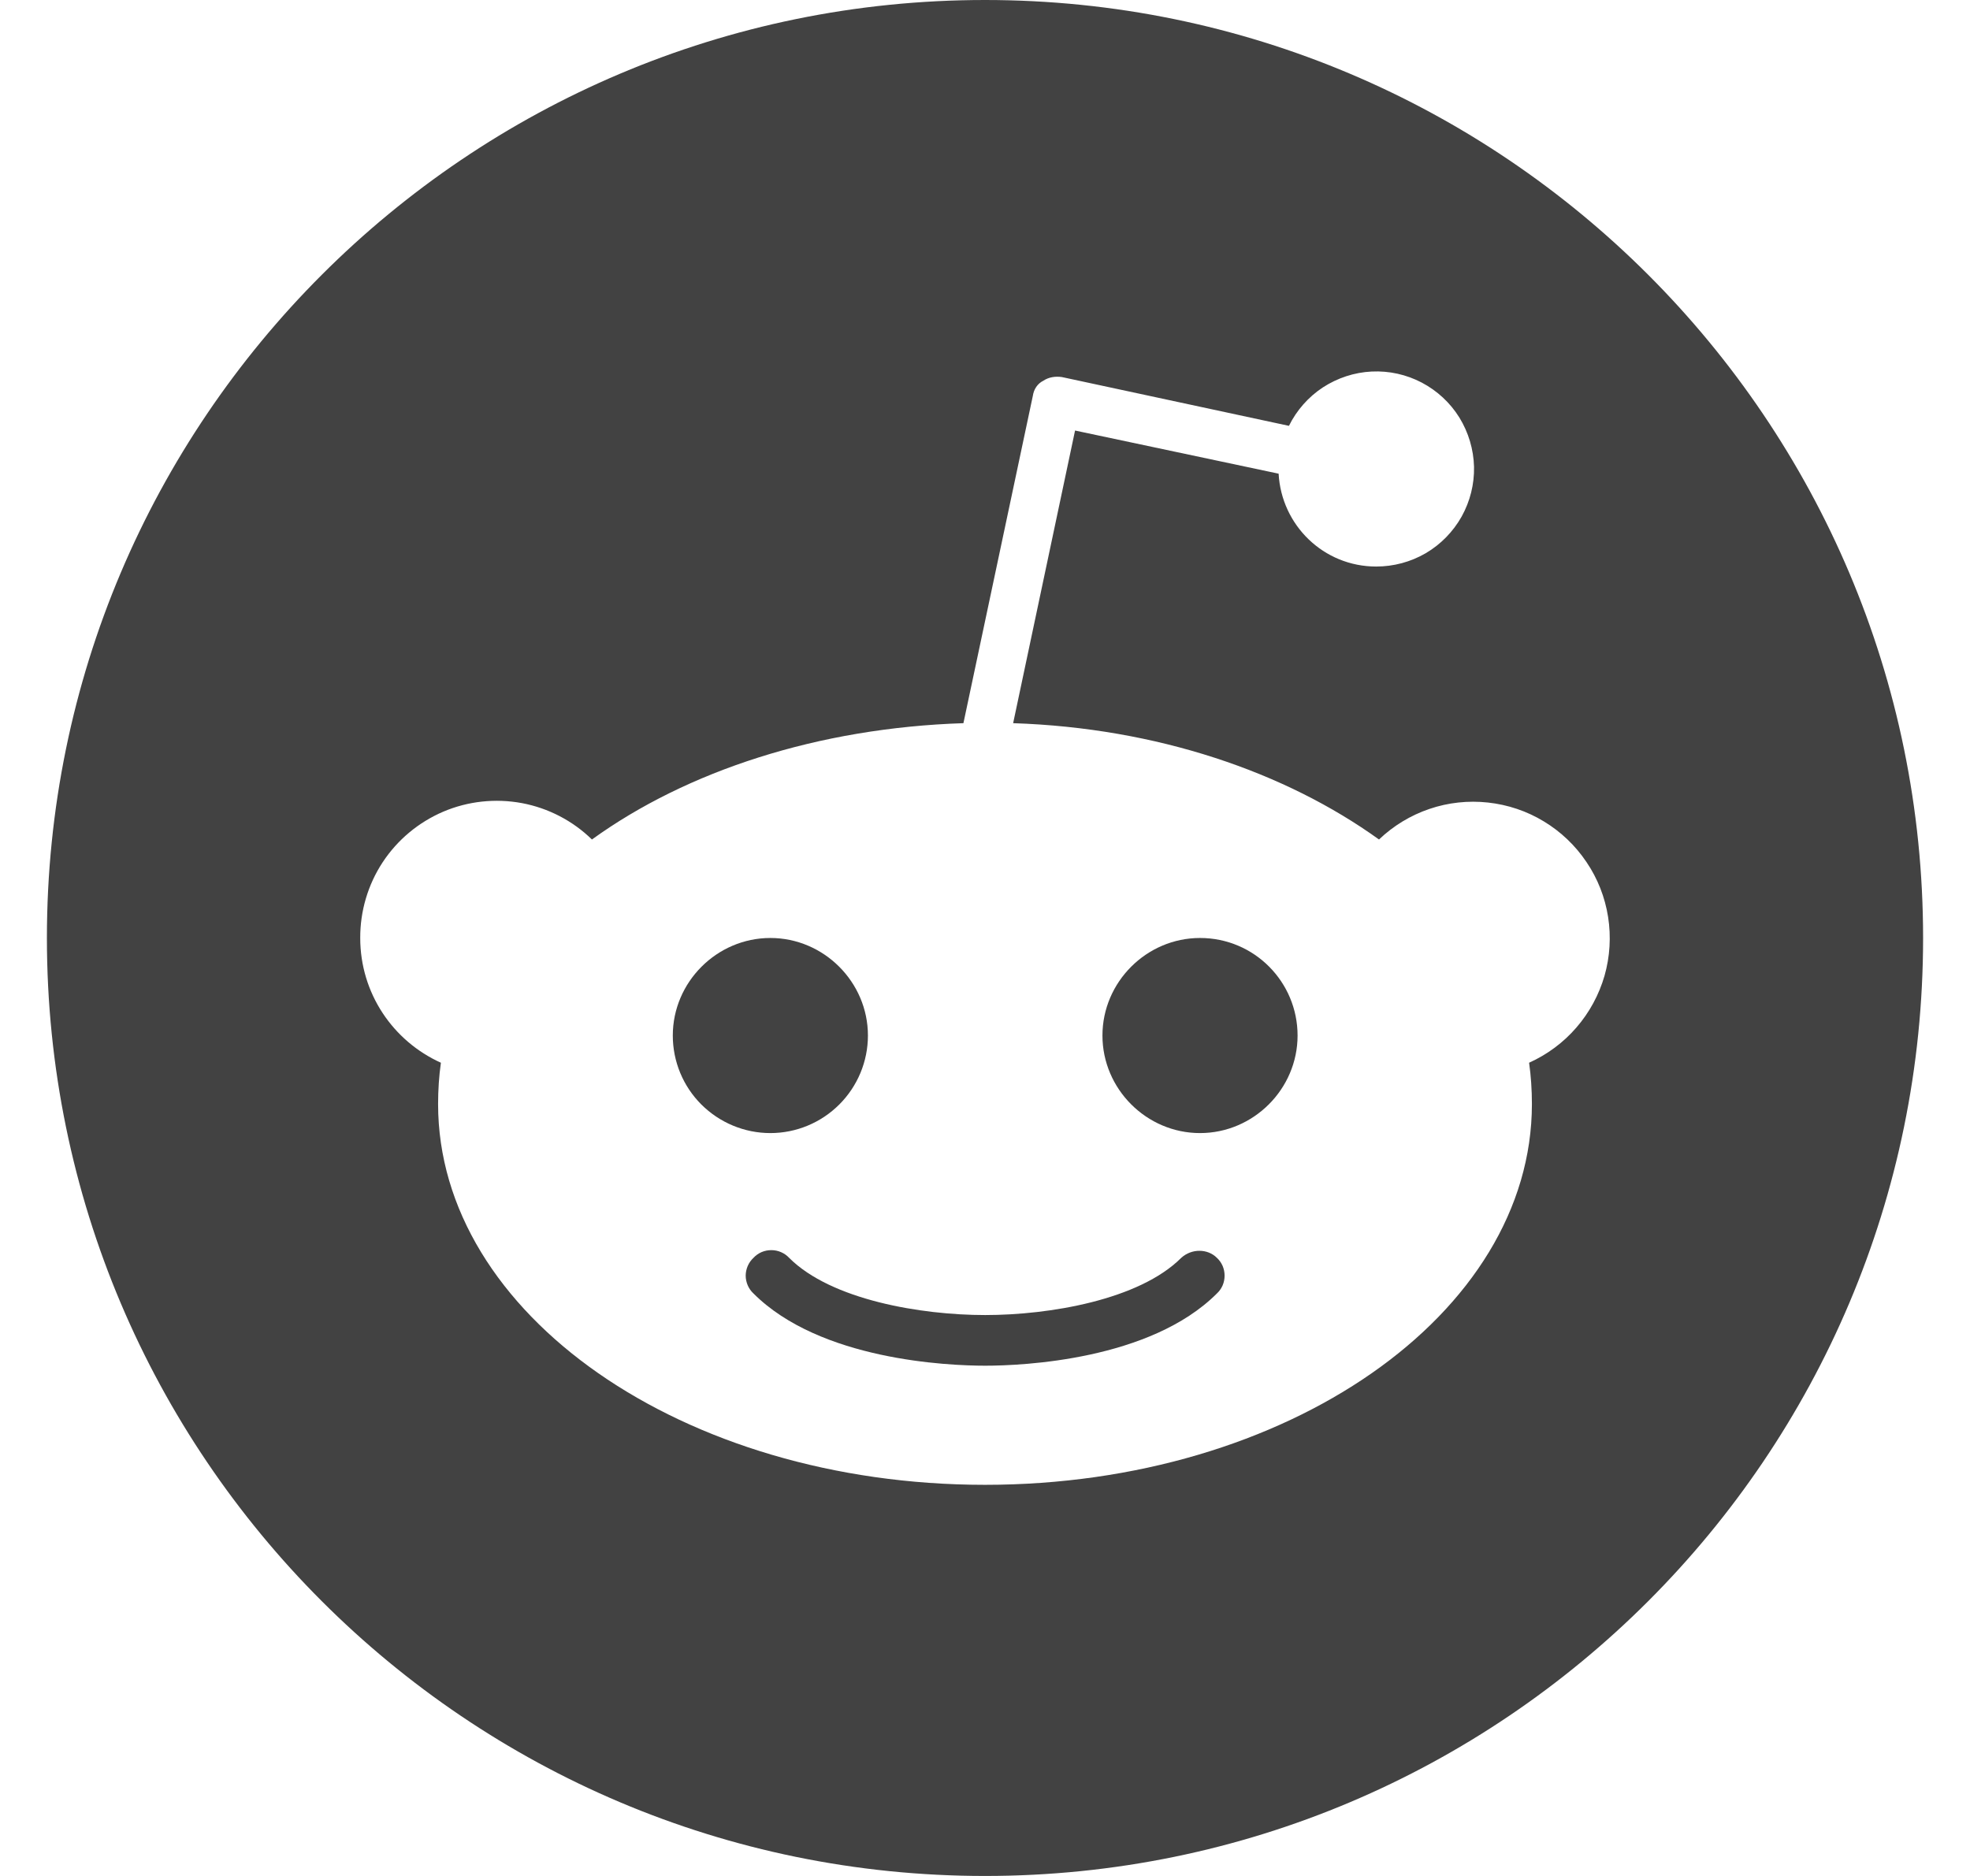
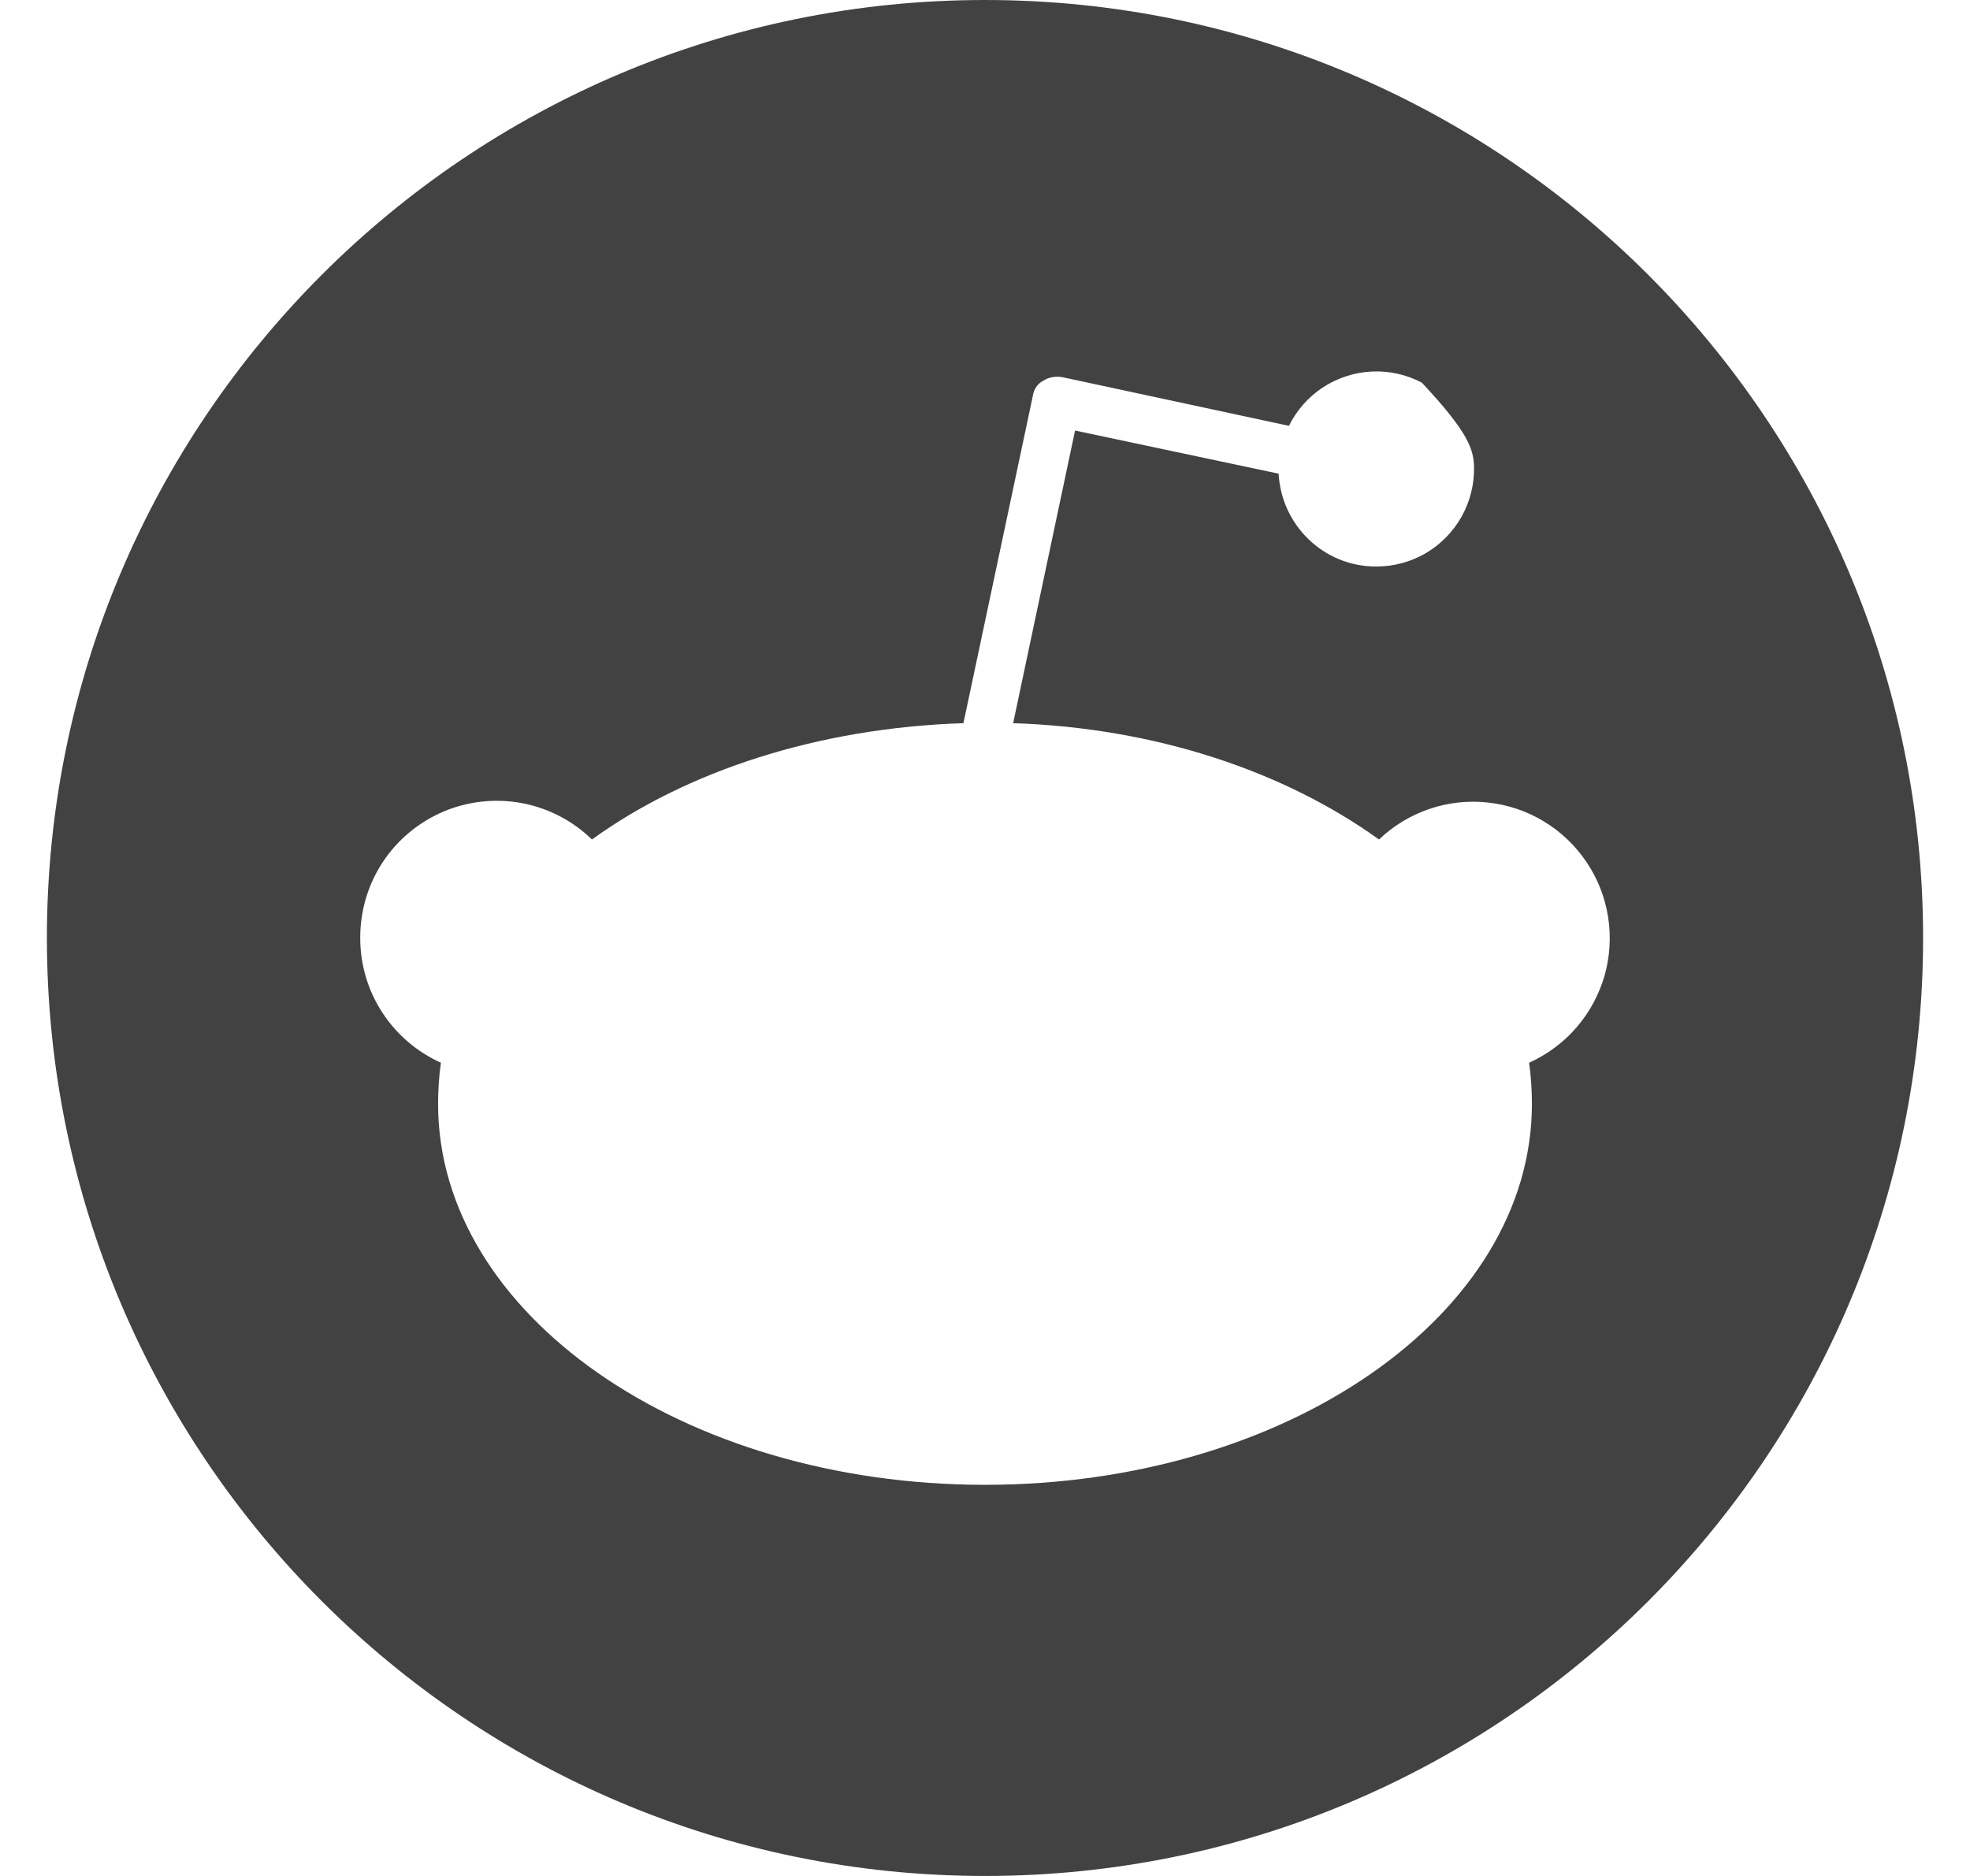
<svg xmlns="http://www.w3.org/2000/svg" width="21" height="20" viewBox="0 0 21 20" fill="none">
  <g clip-path="url(#clip0_1538_91291)">
-     <path d="M9.252 11.04C9.252 10.47 8.782 10 8.212 10C7.642 10 7.172 10.47 7.172 11.04C7.172 11.316 7.281 11.58 7.476 11.775C7.672 11.97 7.936 12.08 8.212 12.08C8.488 12.08 8.752 11.97 8.947 11.775C9.142 11.58 9.252 11.316 9.252 11.04ZM12.592 13.41C12.142 13.86 11.182 14.02 10.502 14.02C9.822 14.02 8.862 13.86 8.412 13.41C8.388 13.384 8.358 13.363 8.325 13.349C8.293 13.335 8.258 13.328 8.222 13.328C8.186 13.328 8.151 13.335 8.118 13.349C8.086 13.363 8.056 13.384 8.032 13.41C8.006 13.434 7.985 13.464 7.971 13.496C7.957 13.529 7.949 13.564 7.949 13.6C7.949 13.636 7.957 13.671 7.971 13.704C7.985 13.736 8.006 13.766 8.032 13.79C8.742 14.5 10.102 14.56 10.502 14.56C10.902 14.56 12.262 14.5 12.972 13.79C12.998 13.766 13.019 13.736 13.033 13.704C13.047 13.671 13.054 13.636 13.054 13.6C13.054 13.564 13.047 13.529 13.033 13.496C13.019 13.464 12.998 13.434 12.972 13.41C12.872 13.31 12.702 13.31 12.592 13.41ZM12.792 10C12.222 10 11.752 10.47 11.752 11.04C11.752 11.61 12.222 12.08 12.792 12.08C13.362 12.08 13.832 11.61 13.832 11.04C13.832 10.47 13.372 10 12.792 10Z" fill="#424242" />
-     <path d="M10.5 0C4.98 0 0.5 4.48 0.5 10C0.5 15.52 4.98 20 10.5 20C16.02 20 20.5 15.52 20.5 10C20.5 4.48 16.02 0 10.5 0ZM16.3 11.33C16.32 11.47 16.33 11.62 16.33 11.77C16.33 14.01 13.72 15.83 10.5 15.83C7.28 15.83 4.67 14.01 4.67 11.77C4.67 11.62 4.68 11.47 4.7 11.33C4.19 11.1 3.84 10.59 3.84 10C3.839 9.713 3.922 9.432 4.079 9.193C4.237 8.953 4.462 8.766 4.726 8.653C4.99 8.541 5.281 8.51 5.563 8.562C5.845 8.615 6.105 8.75 6.31 8.95C7.32 8.22 8.72 7.76 10.27 7.71L11.01 4.22C11.02 4.15 11.06 4.09 11.12 4.06C11.18 4.02 11.25 4.01 11.32 4.02L13.74 4.54C13.822 4.374 13.947 4.232 14.102 4.13C14.258 4.029 14.437 3.97 14.622 3.961C14.808 3.952 14.992 3.993 15.156 4.079C15.321 4.166 15.459 4.294 15.557 4.452C15.654 4.61 15.708 4.791 15.713 4.976C15.717 5.162 15.671 5.345 15.581 5.507C15.49 5.669 15.358 5.804 15.198 5.898C15.038 5.991 14.856 6.04 14.67 6.04C14.11 6.04 13.66 5.6 13.63 5.05L11.46 4.59L10.8 7.71C12.33 7.76 13.7 8.23 14.7 8.95C14.853 8.804 15.037 8.692 15.238 8.624C15.438 8.556 15.651 8.533 15.862 8.556C16.073 8.579 16.276 8.647 16.457 8.757C16.639 8.867 16.794 9.015 16.912 9.191C17.031 9.366 17.109 9.566 17.142 9.775C17.175 9.985 17.162 10.199 17.104 10.403C17.045 10.606 16.943 10.795 16.804 10.955C16.666 11.115 16.493 11.243 16.3 11.33Z" fill="#424242" />
+     <path d="M10.5 0C4.98 0 0.5 4.48 0.5 10C0.5 15.52 4.98 20 10.5 20C16.02 20 20.5 15.52 20.5 10C20.5 4.48 16.02 0 10.5 0ZM16.3 11.33C16.32 11.47 16.33 11.62 16.33 11.77C16.33 14.01 13.72 15.83 10.5 15.83C7.28 15.83 4.67 14.01 4.67 11.77C4.67 11.62 4.68 11.47 4.7 11.33C4.19 11.1 3.84 10.59 3.84 10C3.839 9.713 3.922 9.432 4.079 9.193C4.237 8.953 4.462 8.766 4.726 8.653C4.99 8.541 5.281 8.51 5.563 8.562C5.845 8.615 6.105 8.75 6.31 8.95C7.32 8.22 8.72 7.76 10.27 7.71L11.01 4.22C11.02 4.15 11.06 4.09 11.12 4.06C11.18 4.02 11.25 4.01 11.32 4.02L13.74 4.54C13.822 4.374 13.947 4.232 14.102 4.13C14.258 4.029 14.437 3.97 14.622 3.961C14.808 3.952 14.992 3.993 15.156 4.079C15.654 4.61 15.708 4.791 15.713 4.976C15.717 5.162 15.671 5.345 15.581 5.507C15.49 5.669 15.358 5.804 15.198 5.898C15.038 5.991 14.856 6.04 14.67 6.04C14.11 6.04 13.66 5.6 13.63 5.05L11.46 4.59L10.8 7.71C12.33 7.76 13.7 8.23 14.7 8.95C14.853 8.804 15.037 8.692 15.238 8.624C15.438 8.556 15.651 8.533 15.862 8.556C16.073 8.579 16.276 8.647 16.457 8.757C16.639 8.867 16.794 9.015 16.912 9.191C17.031 9.366 17.109 9.566 17.142 9.775C17.175 9.985 17.162 10.199 17.104 10.403C17.045 10.606 16.943 10.795 16.804 10.955C16.666 11.115 16.493 11.243 16.3 11.33Z" fill="#424242" />
  </g>
  <defs>
    <clipPath id="clip0_1538_91291">
      <rect width="20" height="20" fill="white" transform="translate(0.5)" />
    </clipPath>
  </defs>
</svg>